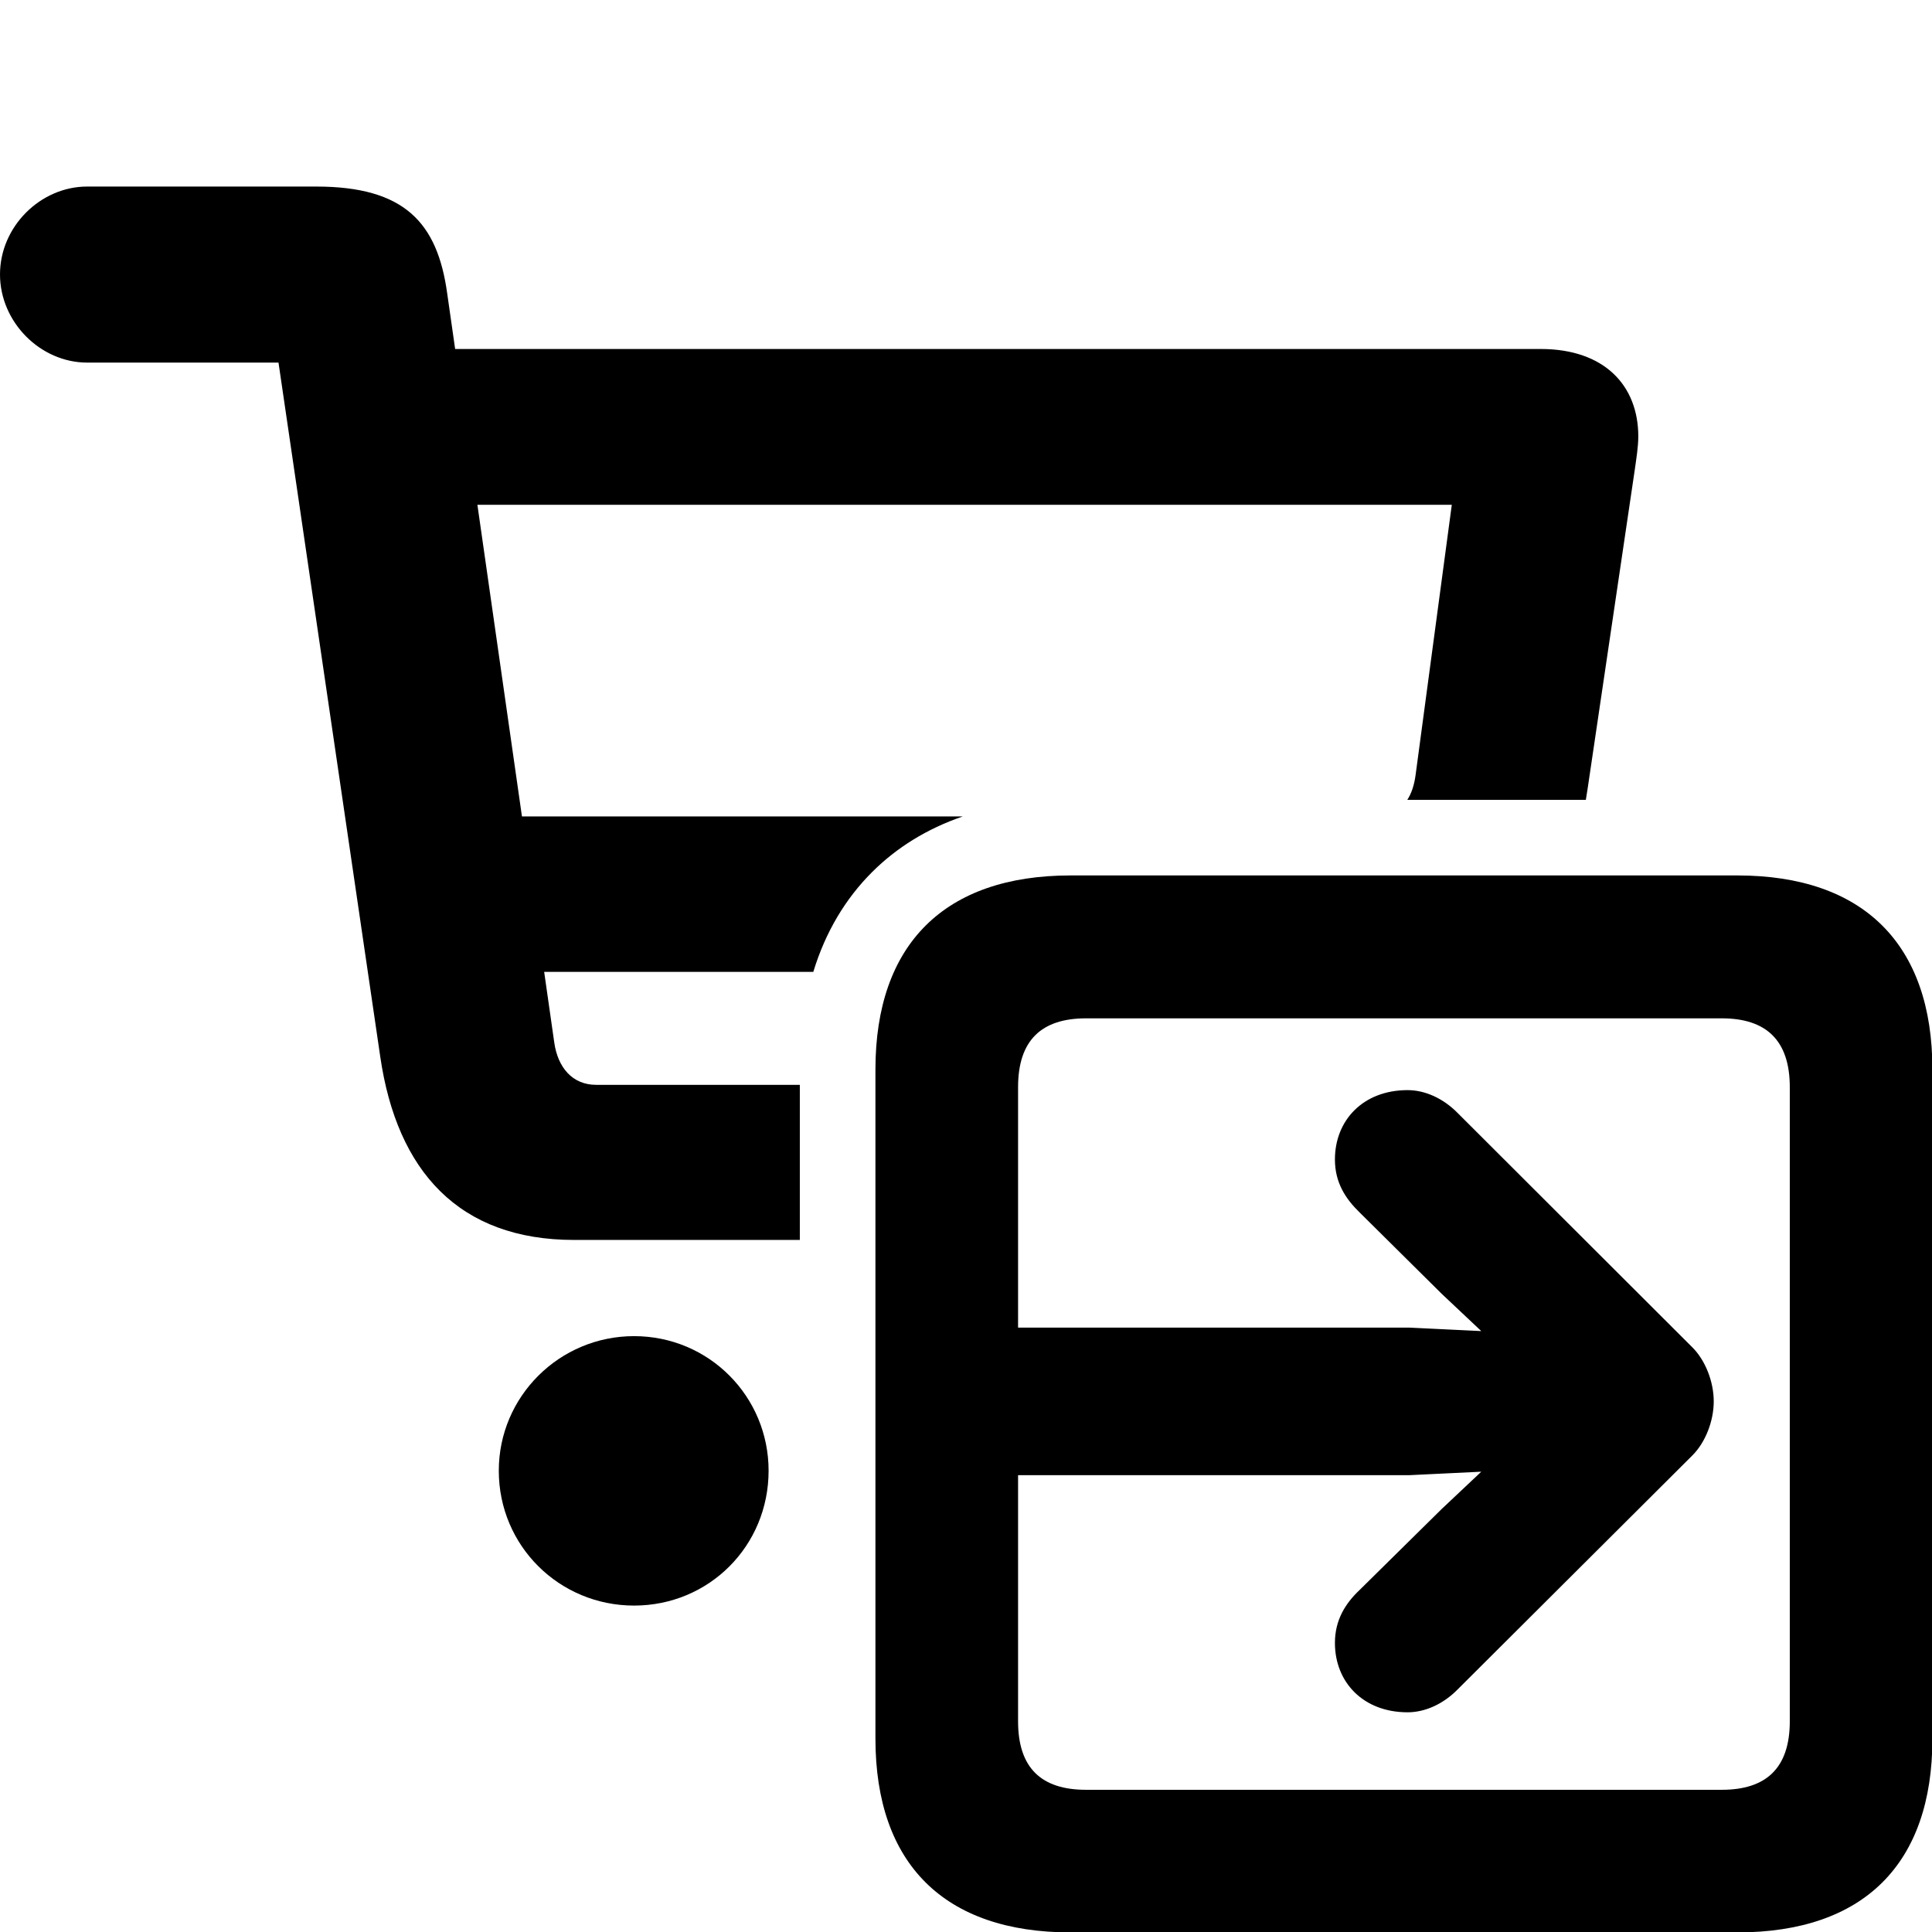
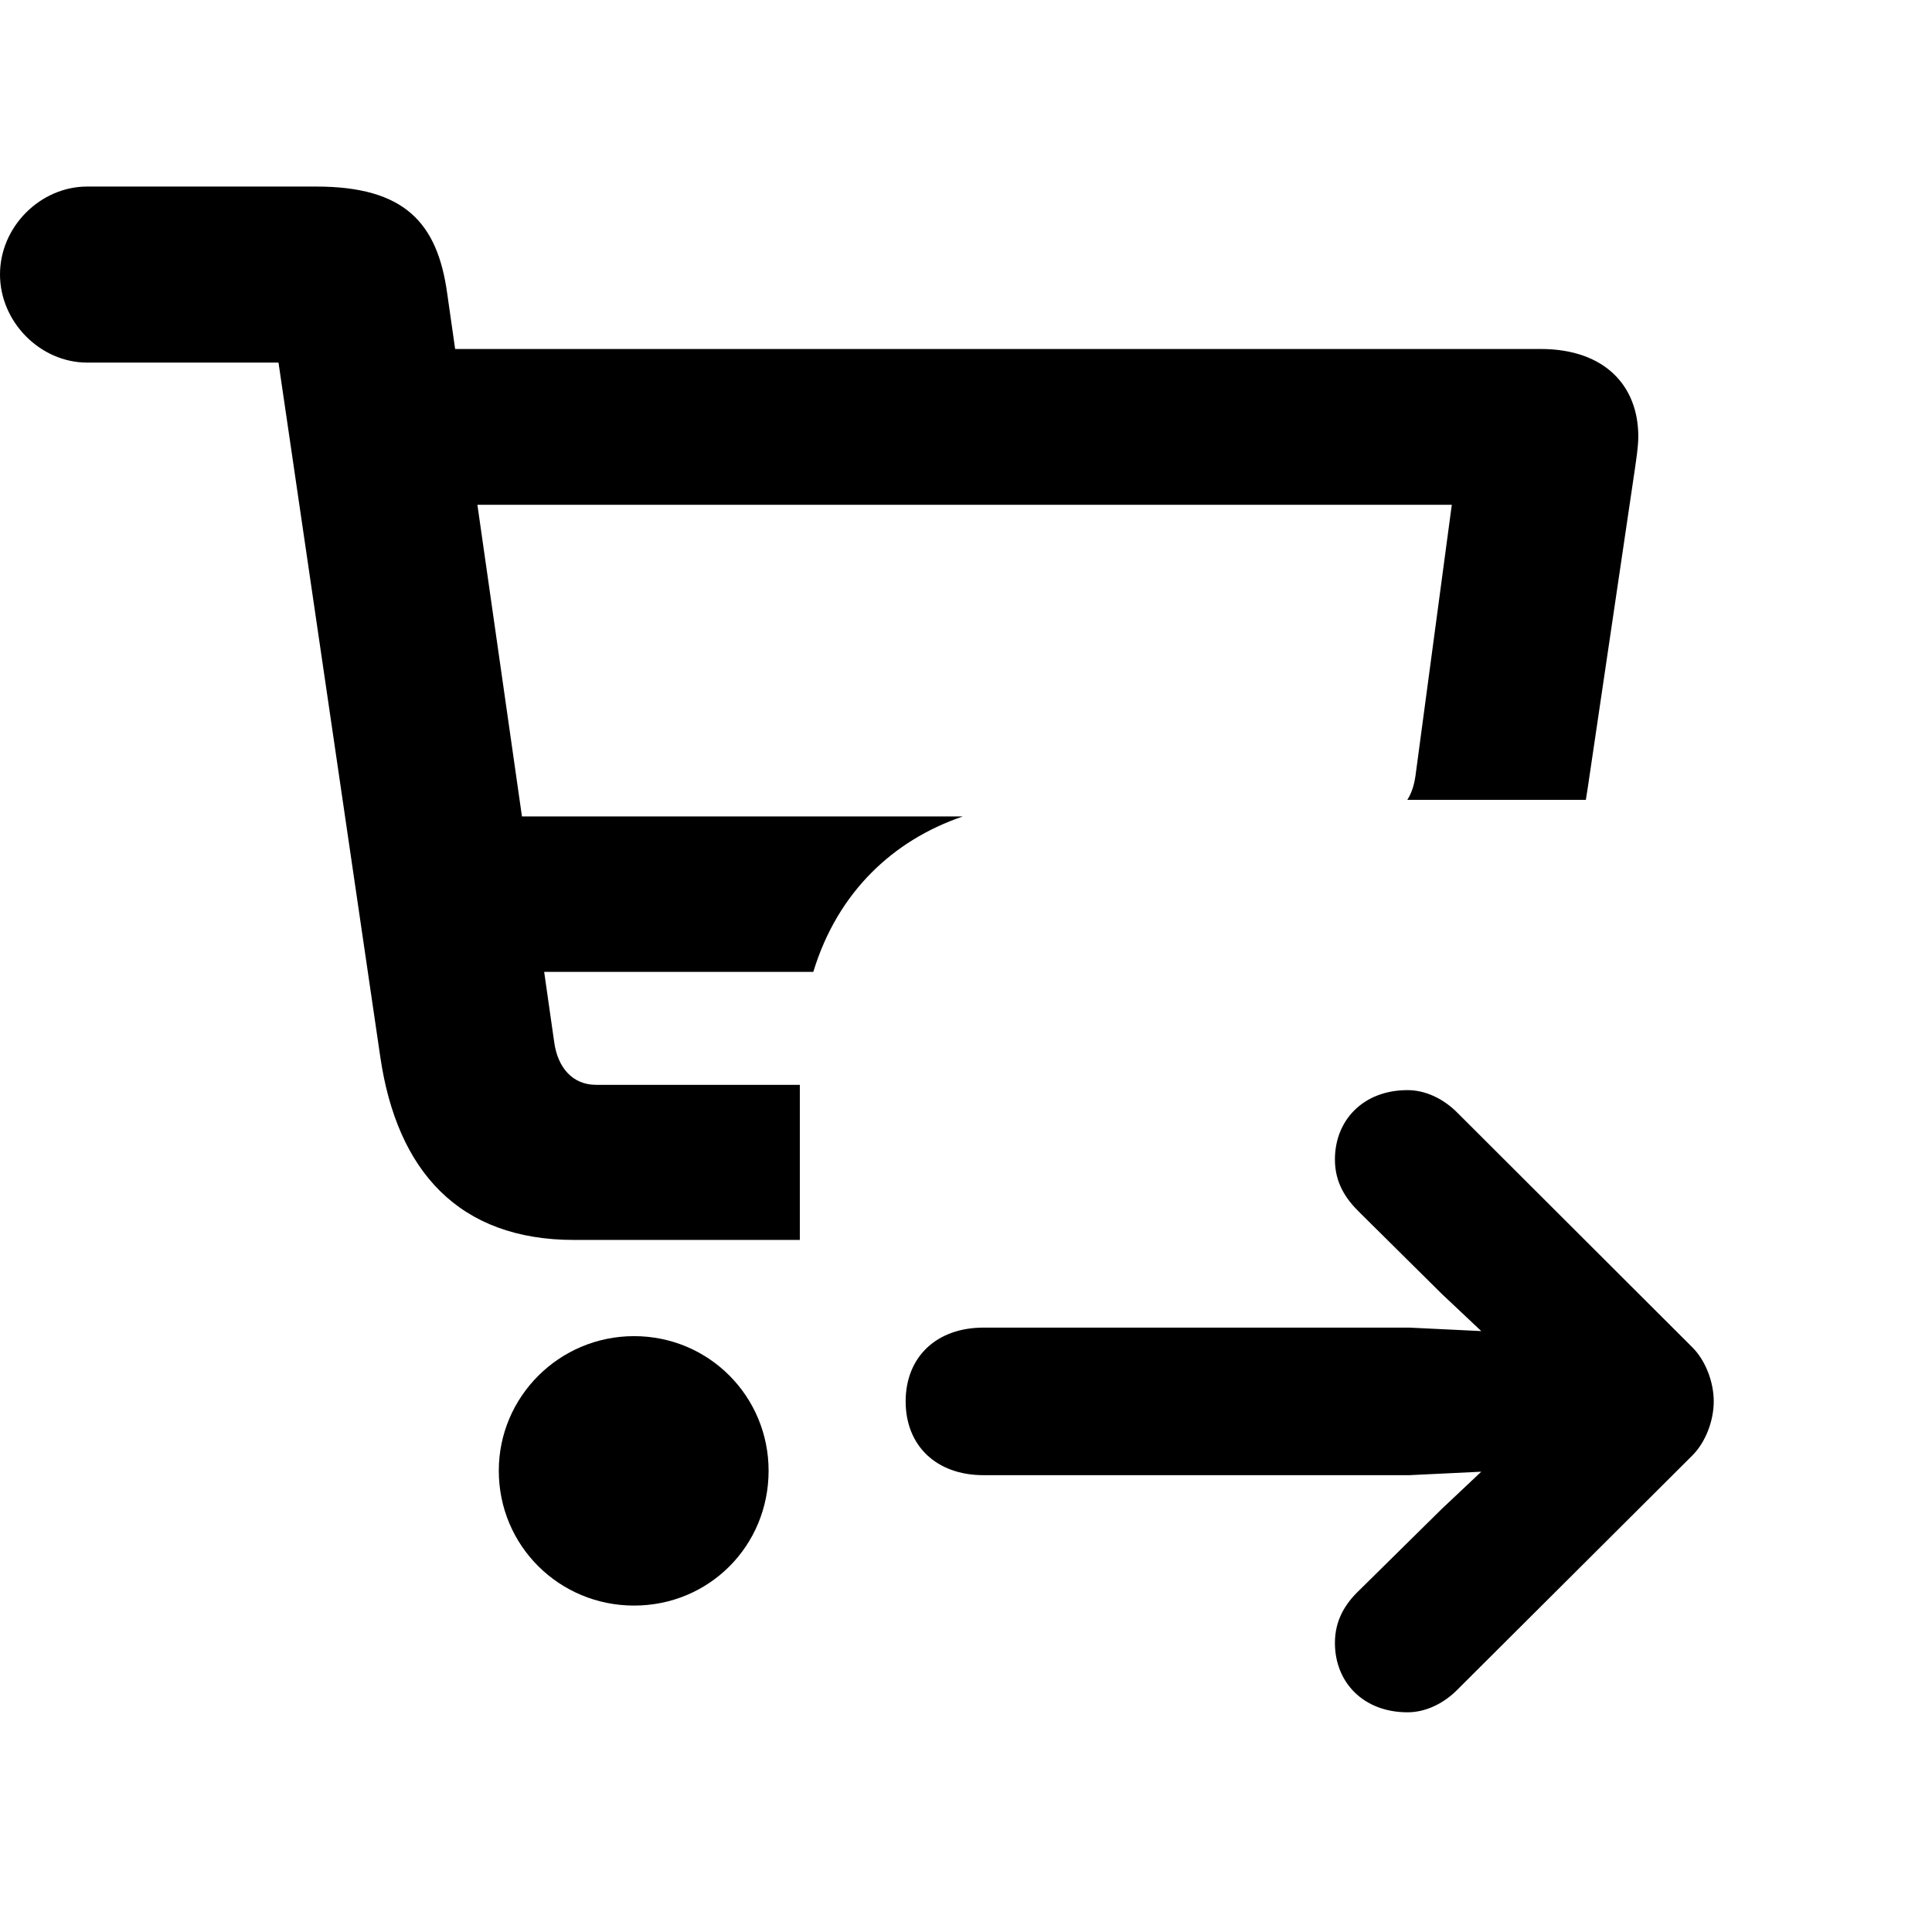
<svg xmlns="http://www.w3.org/2000/svg" width="100%" height="100%" viewBox="0 0 64 64" version="1.1" xml:space="preserve" style="fill-rule:evenodd;clip-rule:evenodd;stroke-linejoin:round;stroke-miterlimit:2;">
  <g transform="matrix(0.586,0,0,0.586,29,29)">
-     <path d="M11.031,59.75L48.719,59.75C55.859,59.75 59.75,55.891 59.75,48.797L59.75,10.969C59.75,3.891 55.859,-0 48.719,-0L11.031,-0C3.906,-0 -0,3.891 -0,10.969L-0,48.797C-0,55.891 3.906,59.75 11.031,59.75ZM11.906,51.688C9.391,51.688 8.063,50.469 8.063,47.813L8.063,11.969C8.063,9.313 9.391,8.078 11.906,8.078L47.844,8.078C50.344,8.078 51.688,9.313 51.688,11.969L51.688,47.813C51.688,50.469 50.344,51.688 47.844,51.688L11.906,51.688Z" style="fill-rule:nonzero;" />
    <g transform="matrix(0.664,0,0,0.664,5.121,12.136)">
      <path d="M37.594,52.969C39.062,52.969 40.625,52.281 41.875,51L61.844,31.094C62.938,30 63.656,28.188 63.656,26.5C63.656,24.812 62.938,23 61.844,21.906L41.875,1.969C40.625,0.688 39.062,0 37.594,0C33.812,0 31.406,2.562 31.406,5.906C31.406,7.875 32.312,9.25 33.5,10.406L40.5,17.344L50.219,26.5L40.5,35.656L33.5,42.562C32.312,43.688 31.406,45.094 31.406,47.062C31.406,50.406 33.812,52.969 37.594,52.969ZM1.485,32.781L37.75,32.781L51.969,32.094C55.531,31.938 57.906,29.844 57.906,26.5C57.906,23.156 55.531,21.062 51.969,20.906L37.75,20.219L1.485,20.219C-2.515,20.219 -5.14,22.719 -5.14,26.5C-5.14,30.281 -2.515,32.781 1.485,32.781Z" style="fill-rule:nonzero;" />
    </g>
  </g>
  <g transform="matrix(0.739,0,0,0.739,-0,2.612)">
    <path d="M35.853,52.047L25.734,52.047C20.578,52.047 17.797,48.969 17.047,43.844L12.484,12.719L3.906,12.719C1.812,12.719 0,10.906 0,8.766C0,6.625 1.812,4.828 3.906,4.828L14.172,4.828C18.125,4.828 19.609,6.437 20.047,9.625L20.402,12.109L69.062,12.109C71.922,12.109 73.438,13.75 73.438,16.031C73.438,16.5 73.344,17.062 73.281,17.516L71.172,31.781C71.146,31.963 71.118,32.143 71.087,32.319L63.084,32.319C63.272,32.028 63.394,31.657 63.453,31.219L65.078,19.094L21.4,19.094L23.397,33.062L43.157,33.063C41.542,33.617 40.191,34.464 39.103,35.547C37.914,36.73 37.007,38.224 36.457,40.031L24.393,40.031L24.844,43.188C25,44.312 25.656,45.094 26.719,45.094L35.853,45.094L35.853,52.047ZM28.422,68.437C25.078,68.437 22.359,65.766 22.359,62.391C22.359,59.063 25.078,56.359 28.422,56.359C31.781,56.359 34.453,59.063 34.453,62.391C34.453,65.766 31.781,68.437 28.422,68.437Z" />
  </g>
</svg>